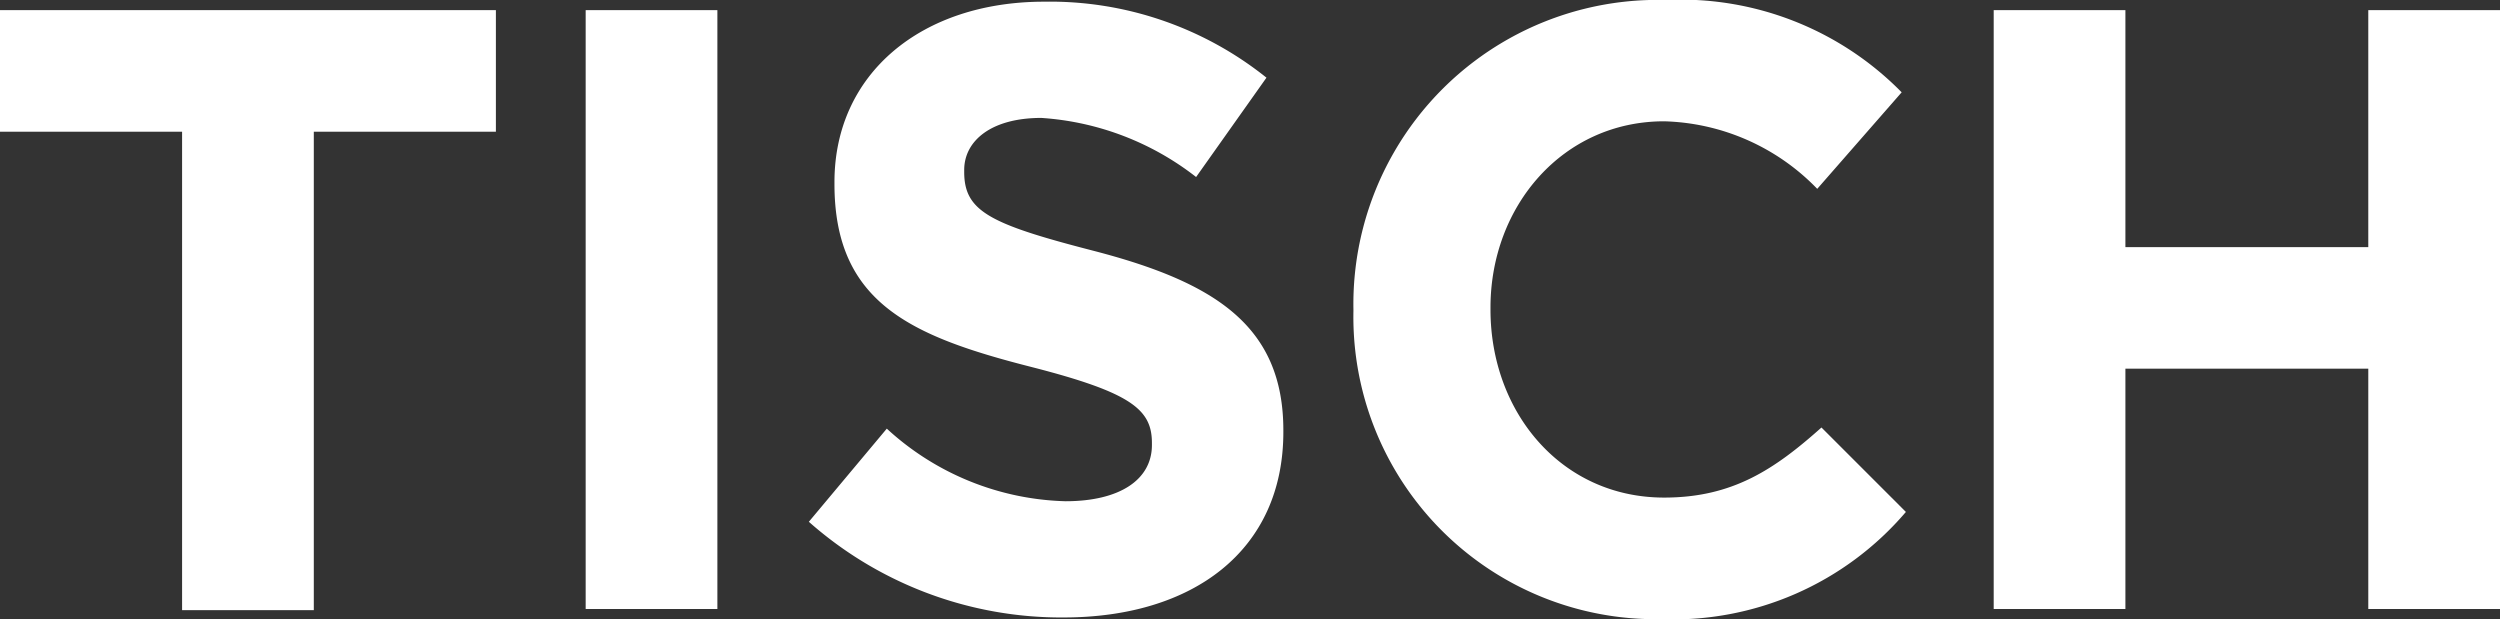
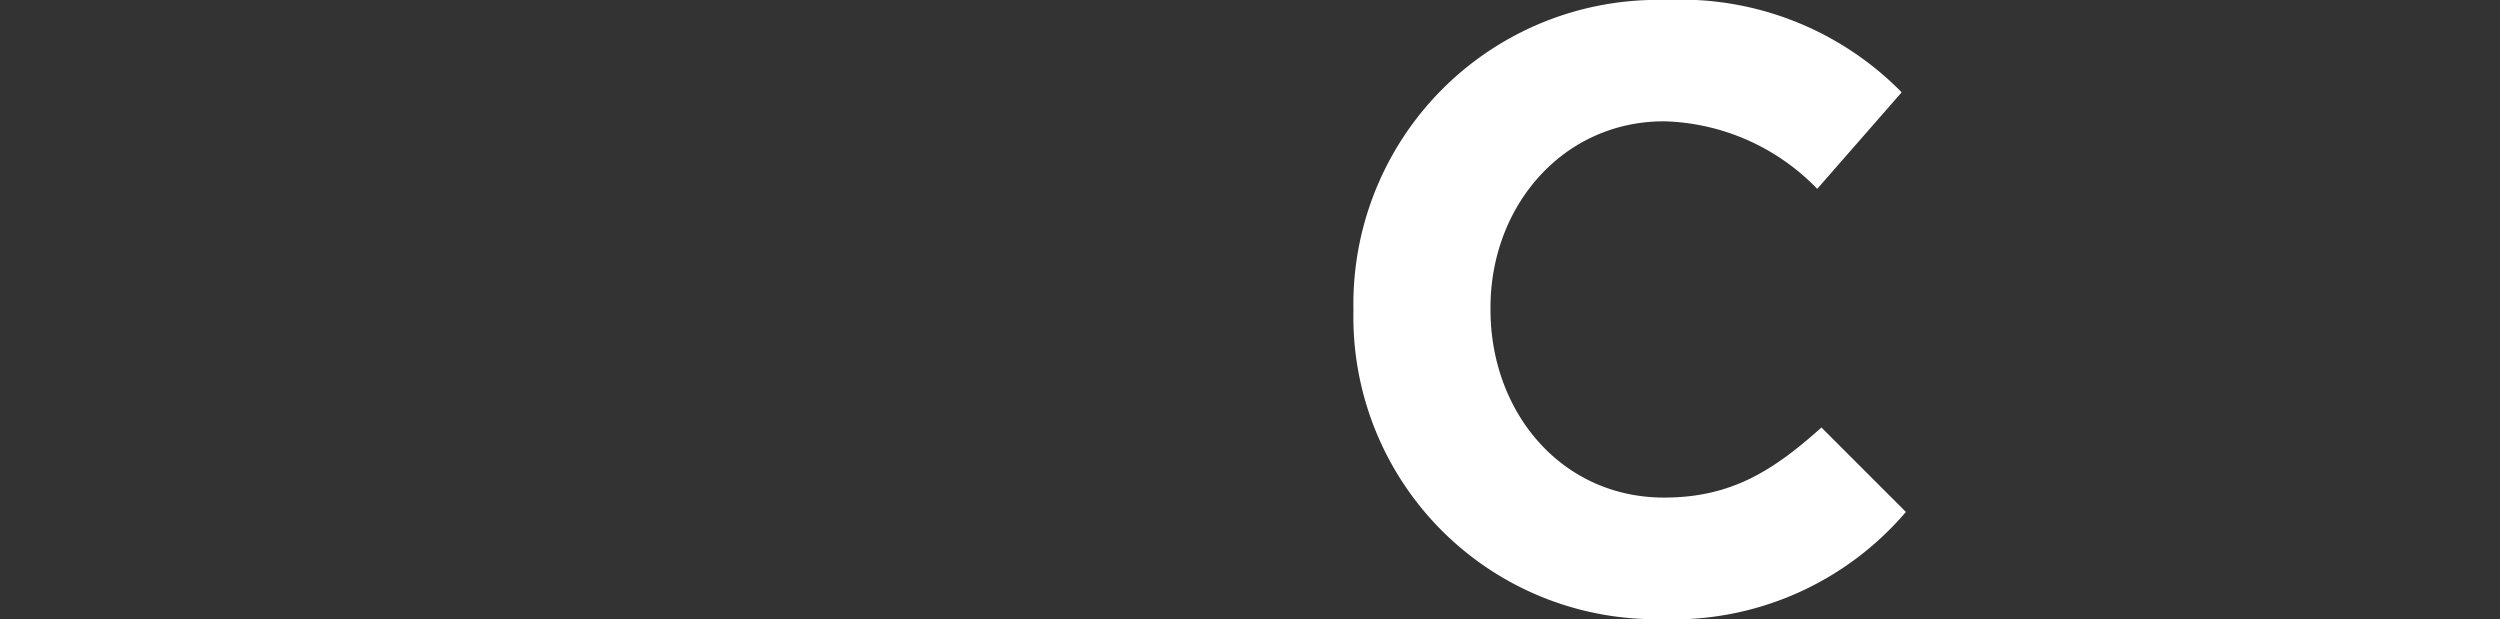
<svg xmlns="http://www.w3.org/2000/svg" id="Layer_1" data-name="Layer 1" width="88.83" height="22" viewBox="0 0 88.83 22">
  <rect x="0" y="0" width="88.83" height="22" fill="#333333" stroke="none" />
  <defs>
    <style>
      .cls-1 {
        fill: #fff;
      }
    </style>
  </defs>
  <title>tisch_small_short</title>
  <g>
-     <path class="cls-1" d="M6.47,4.68H0V0.36H17.62V4.68H11.15v17H6.47v-17Z" />
-     <path class="cls-1" d="M20.81,0.36h4.68V21.64H20.81V0.36Z" />
-     <path class="cls-1" d="M28.74,18.54l2.77-3.31a9.75,9.75,0,0,0,6.35,2.58c1.92,0,3.07-.76,3.07-2V15.74c0-1.19-.73-1.79-4.28-2.7-4.28-1.09-7-2.28-7-6.5V6.47c0-3.86,3.1-6.41,7.45-6.41a12.31,12.31,0,0,1,7.9,2.7L42.5,6.29A10,10,0,0,0,37,4.19c-1.79,0-2.74.82-2.74,1.85V6.11c0,1.4.91,1.85,4.59,2.8,4.32,1.12,6.75,2.67,6.75,6.38v0.06c0,4.22-3.22,6.59-7.81,6.59A13.54,13.54,0,0,1,28.74,18.54Z" />
    <path class="cls-1" d="M48.09,11.06V11A10.81,10.81,0,0,1,59.18,0a11,11,0,0,1,8.39,3.28l-3,3.43a7.85,7.85,0,0,0-5.44-2.4c-3.59,0-6.17,3-6.17,6.62V11c0,3.65,2.52,6.68,6.17,6.68,2.43,0,3.92-1,5.59-2.49l3,3A10.87,10.87,0,0,1,59,22,10.74,10.74,0,0,1,48.09,11.06Z" />
-     <path class="cls-1" d="M70.84,0.36h4.68V8.78h8.63V0.36h4.68V21.64H84.15V13.1H75.52v8.54H70.84V0.36Z" />
  </g>
</svg>